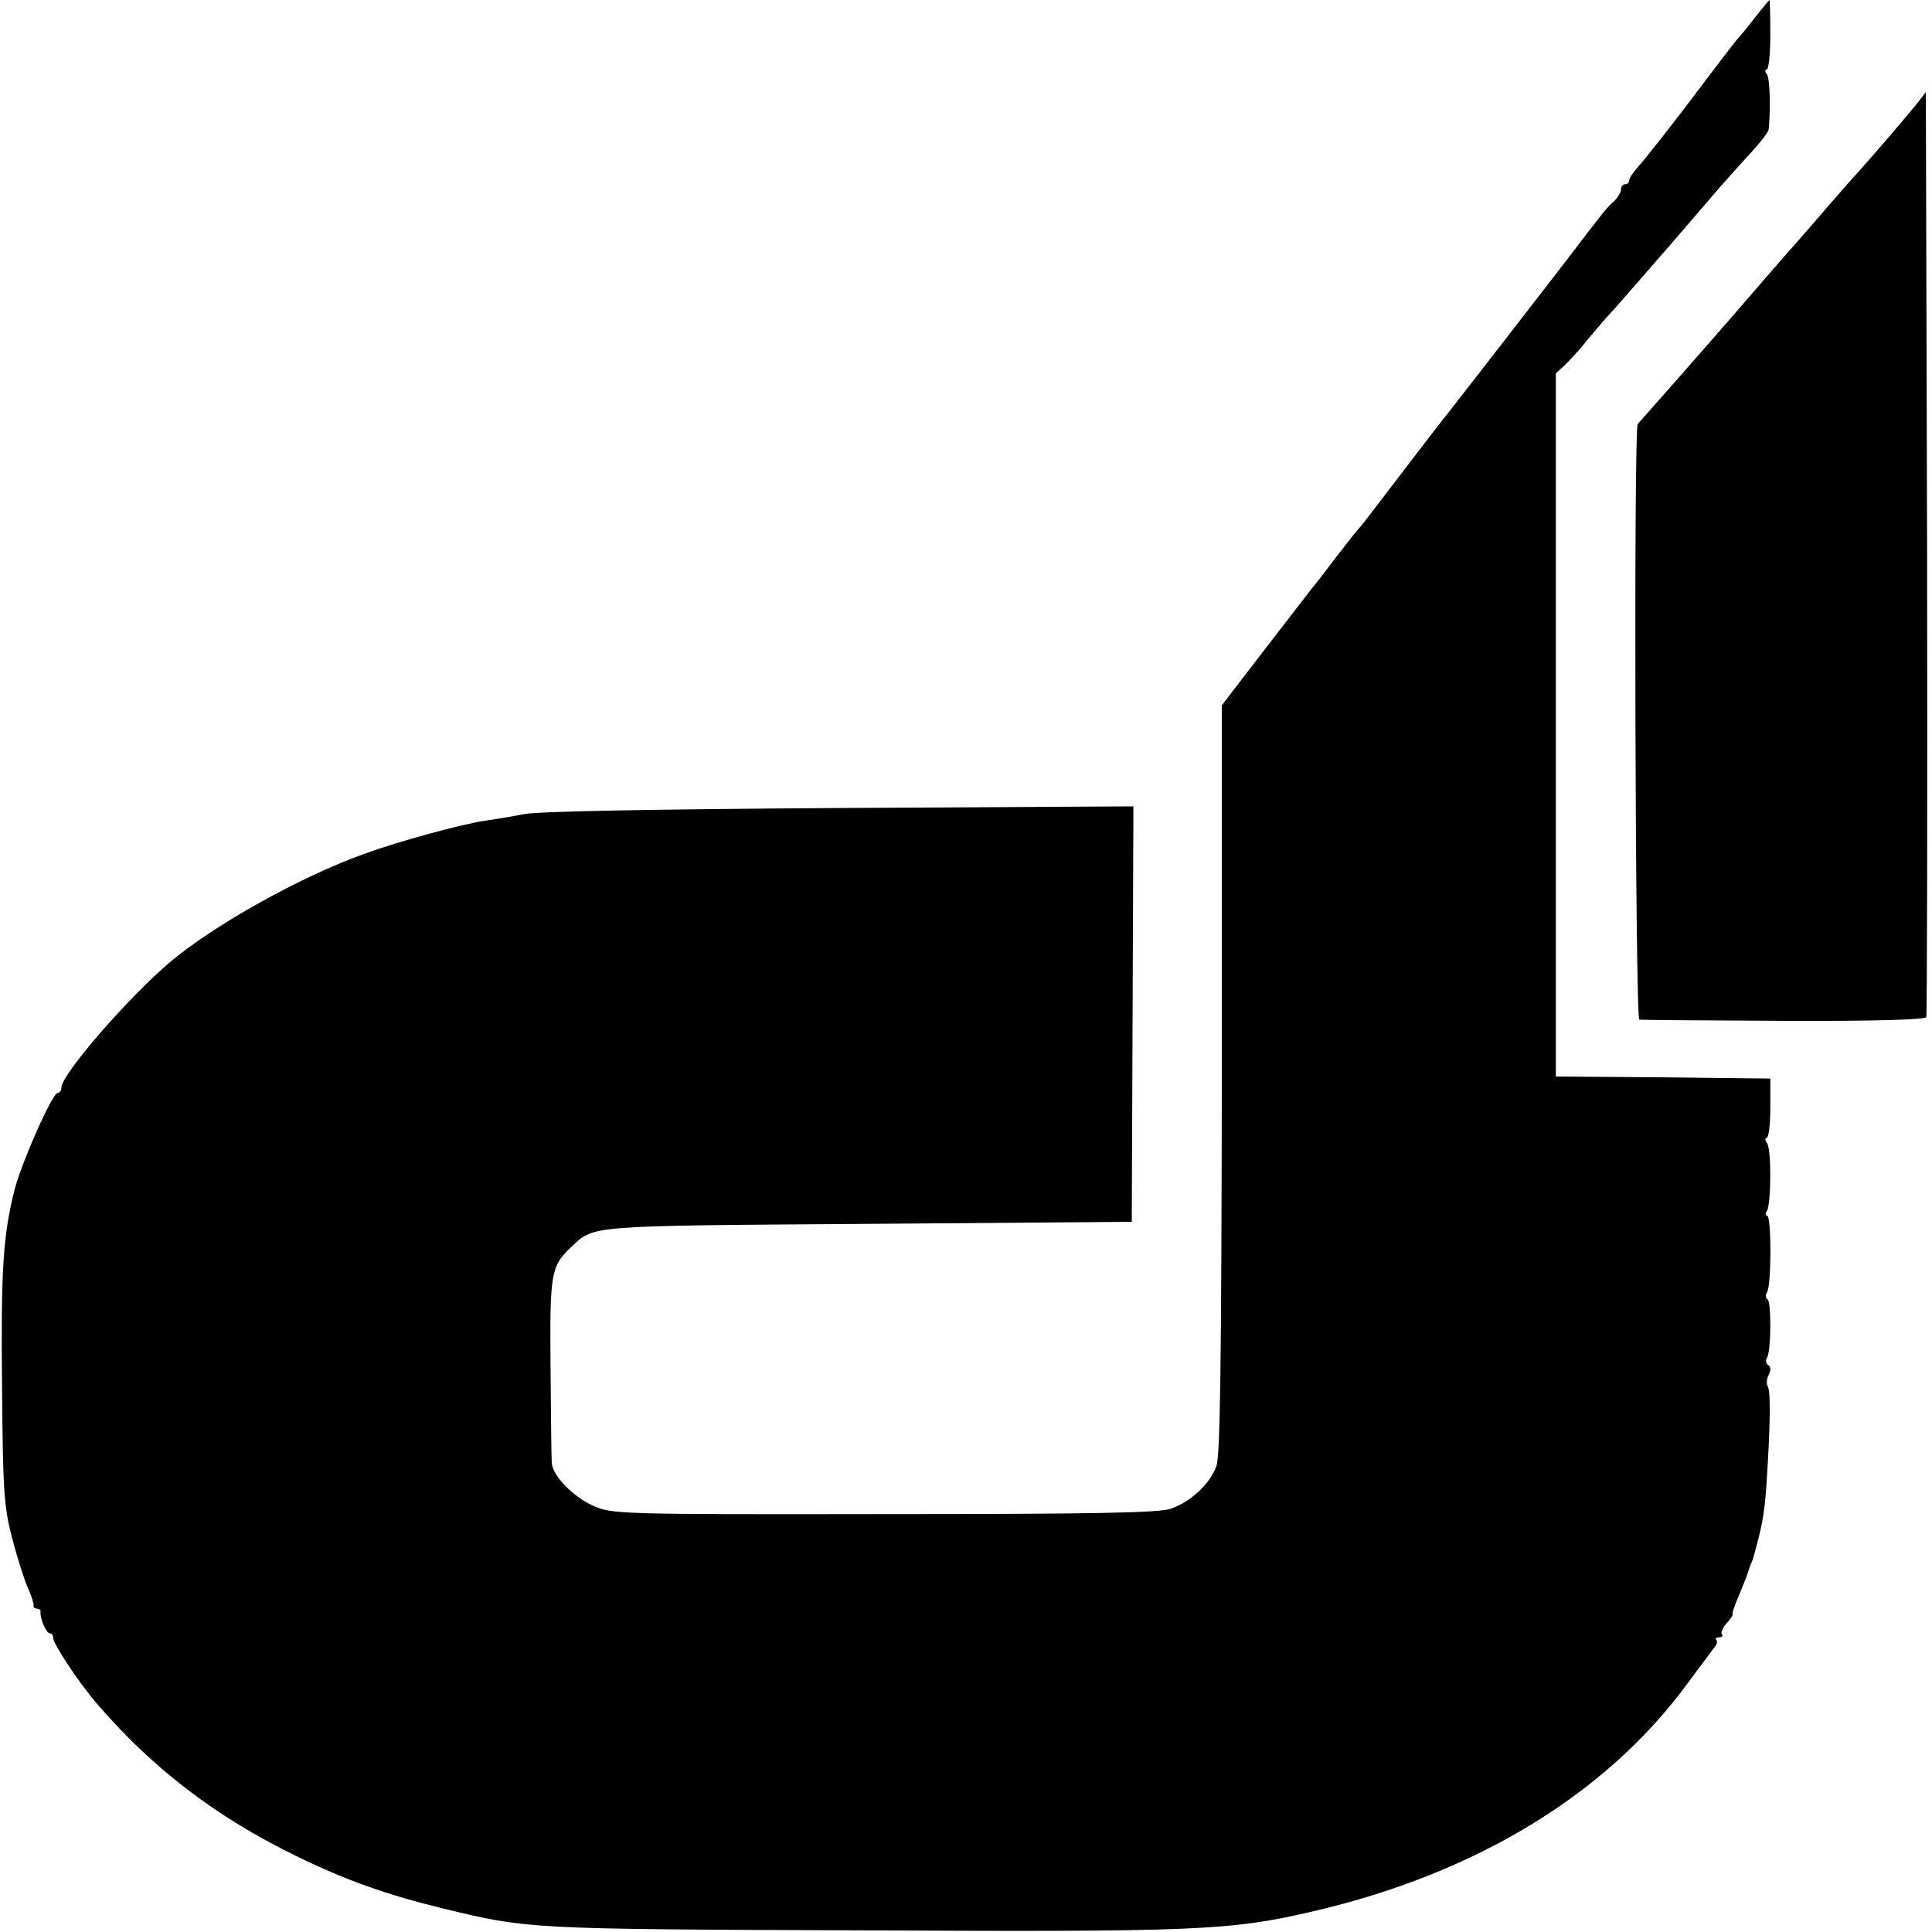
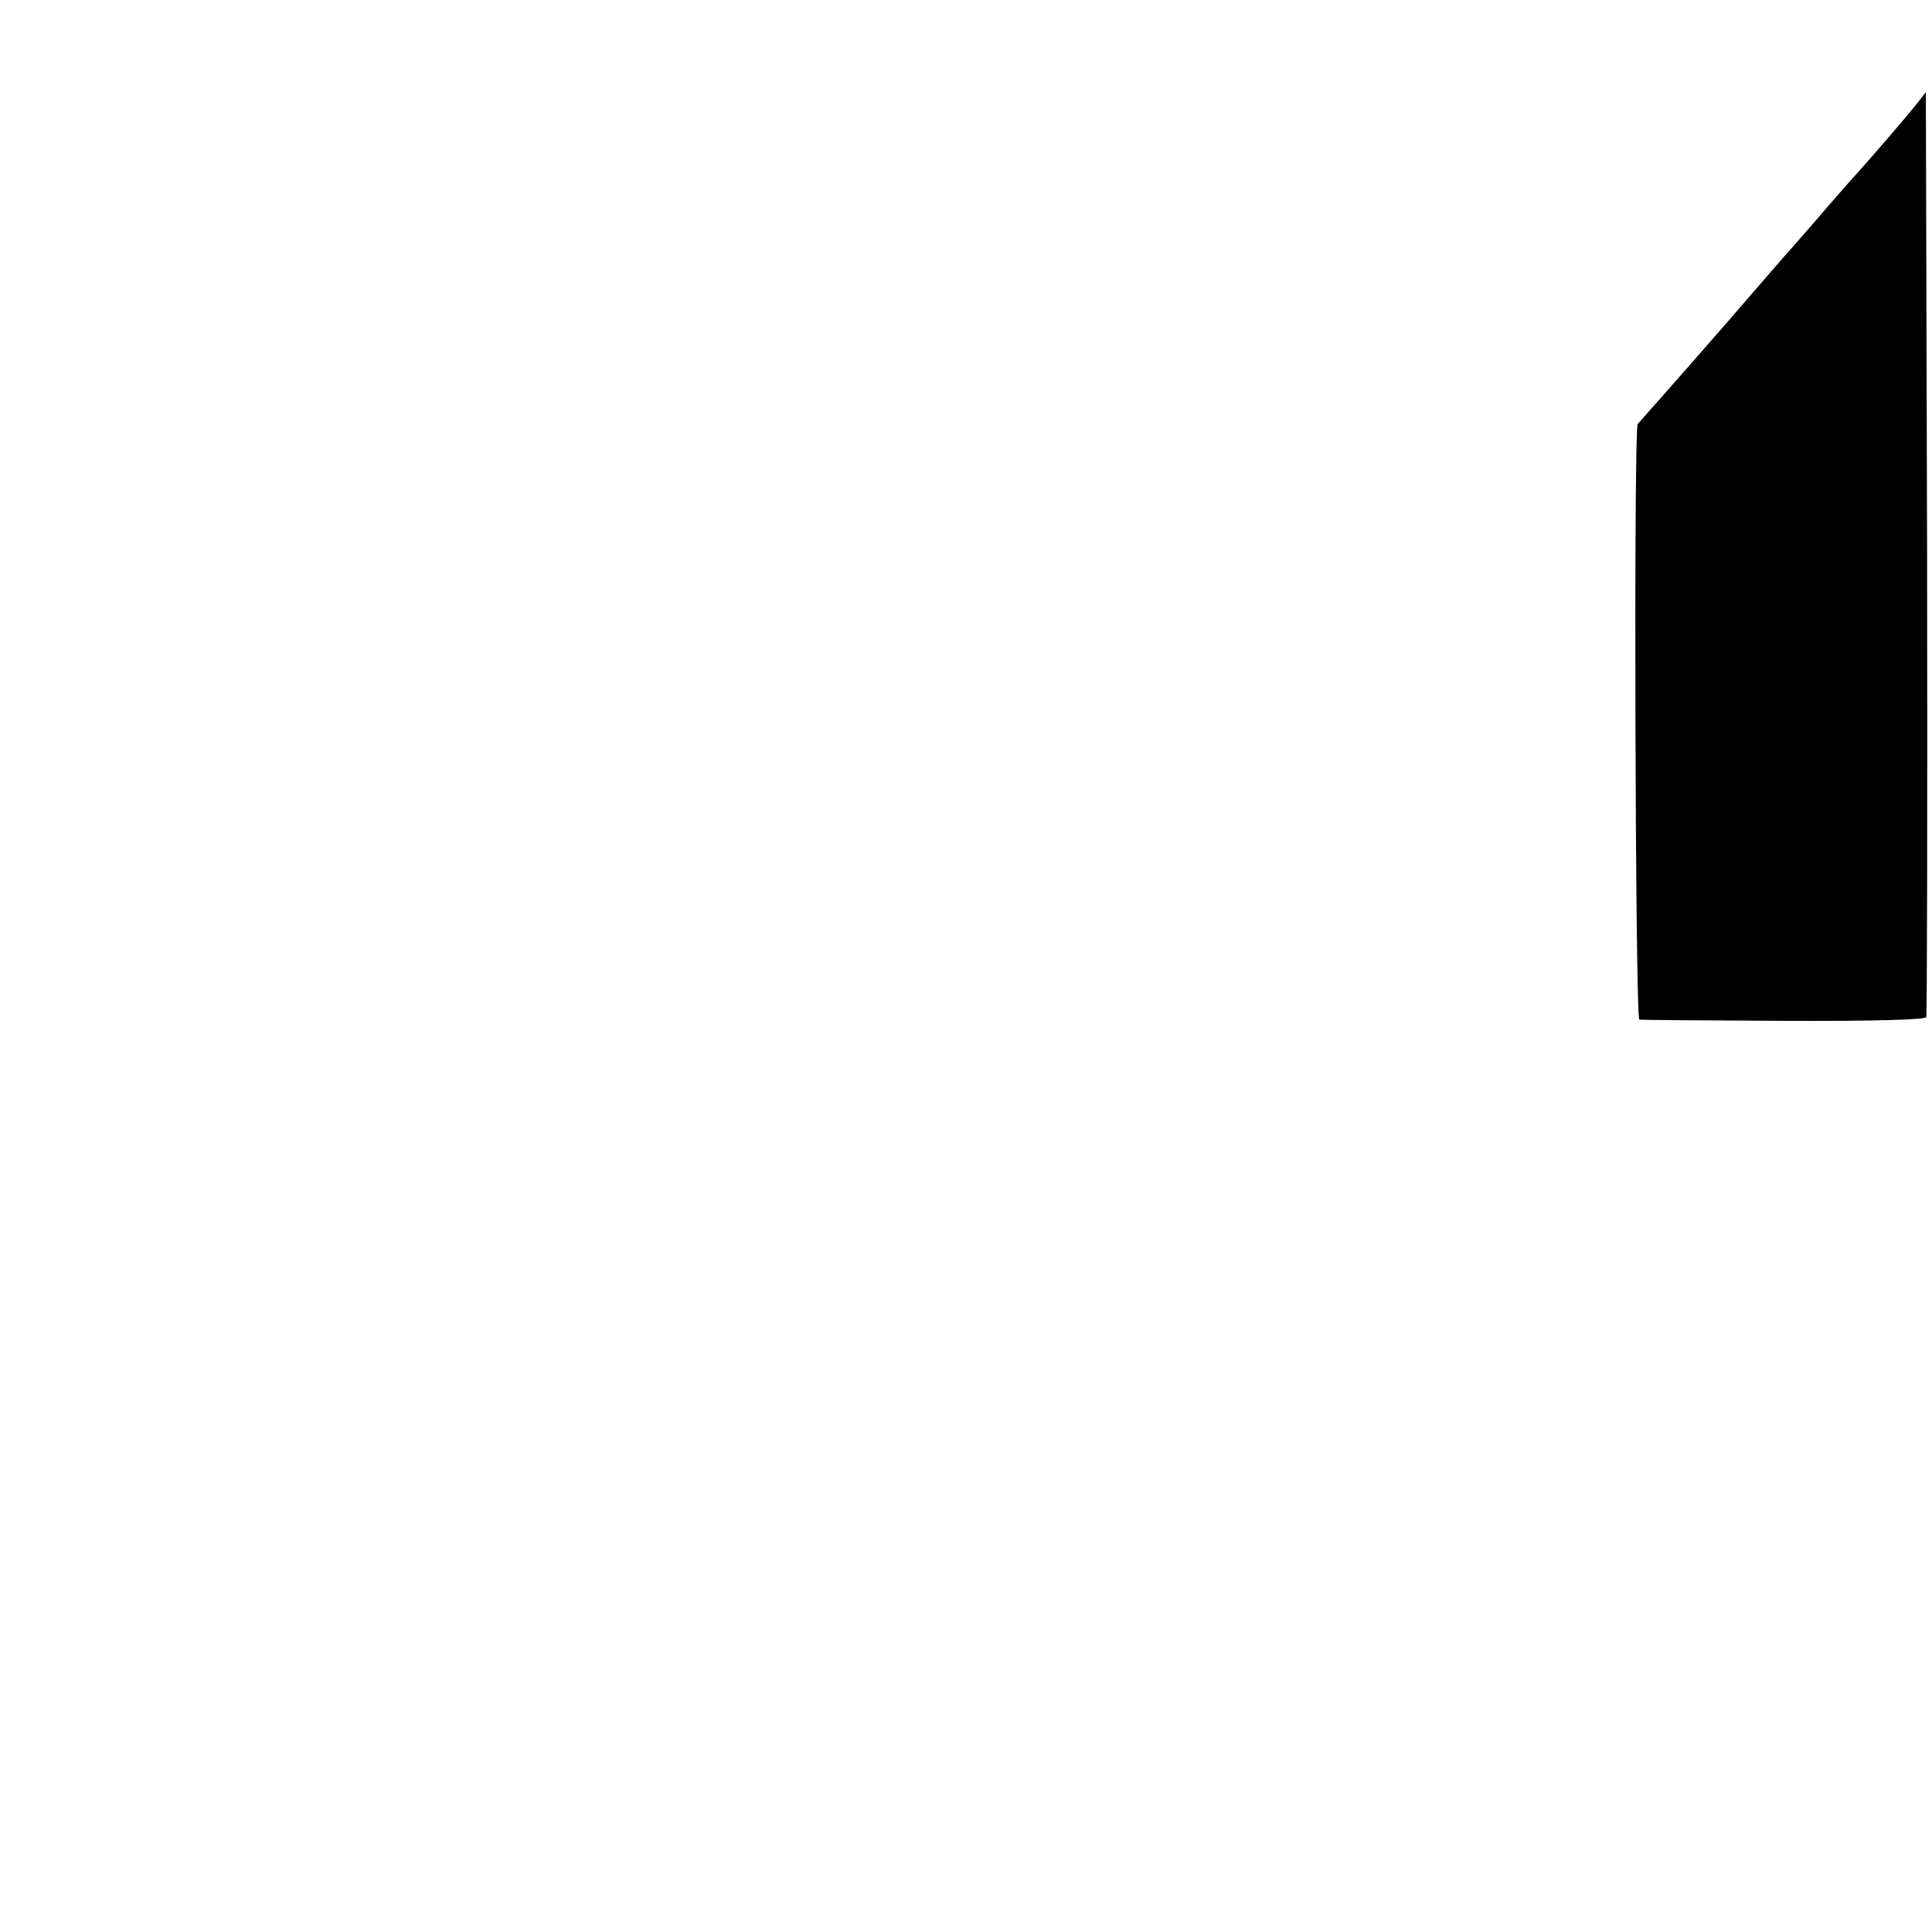
<svg xmlns="http://www.w3.org/2000/svg" version="1.0" width="472pt" height="472pt" viewBox="0 0 472 472" preserveAspectRatio="xMidYMid meet">
  <g transform="translate(0,472) scale(0.1,-0.1)" fill="#000000" stroke="none">
-     <path d="M4288 4678 c-18 -24 -38 -48 -44 -54 -6 -7 -57 -73 -113 -148 -57 -75 -114 -147 -127 -161 -13 -15 -24 -30 -24 -36 0 -5 -4 -9 -10 -9 -5 0 -10 -6 -10 -13 0 -7 -8 -20 -17 -29 -21 -19 -15 -12 -123 -153 -77 -100 -254 -328 -283 -365 -7 -8 -57 -73 -112 -145 -54 -71 -101 -132 -104 -135 -4 -3 -28 -34 -56 -70 -27 -36 -55 -72 -62 -80 -6 -8 -58 -75 -115 -149 l-103 -134 0 -911 c-1 -697 -4 -919 -13 -947 -15 -43 -62 -88 -112 -105 -27 -10 -188 -13 -700 -13 -647 -1 -666 0 -710 20 -50 22 -99 73 -102 104 -1 11 -2 117 -3 235 -2 228 1 246 48 291 60 56 28 54 727 59 l645 5 2 508 2 507 -717 -4 c-452 -3 -737 -8 -772 -15 -30 -6 -73 -13 -95 -16 -59 -9 -210 -50 -295 -81 -154 -55 -366 -173 -474 -264 -102 -86 -266 -275 -266 -307 0 -7 -4 -13 -9 -13 -13 0 -87 -167 -105 -235 -29 -114 -34 -201 -31 -485 2 -257 5 -293 25 -369 12 -46 29 -100 38 -120 9 -20 15 -39 14 -43 -1 -5 3 -8 8 -8 5 0 10 -3 9 -7 -2 -16 14 -53 22 -53 5 0 9 -5 9 -12 0 -14 62 -108 105 -158 135 -158 292 -279 490 -375 118 -58 220 -94 355 -127 211 -51 208 -51 1020 -54 823 -4 906 -1 1110 47 396 92 714 286 911 554 33 44 63 85 68 91 6 7 7 15 4 18 -4 3 0 6 7 6 7 0 10 3 7 7 -4 3 1 15 10 26 10 10 17 21 16 23 -2 2 4 19 11 36 14 33 27 66 31 81 2 4 4 9 5 12 3 5 3 8 13 45 14 52 19 87 23 150 9 136 10 221 3 232 -4 7 -3 20 2 29 6 12 5 20 -1 24 -6 4 -7 12 -3 18 10 16 11 137 1 143 -5 3 -5 11 -1 17 11 17 11 187 0 187 -4 0 -5 6 0 12 10 18 11 151 0 165 -5 7 -6 13 -1 13 5 0 9 33 9 73 l0 72 -262 3 -262 2 0 859 0 859 22 20 c12 12 36 37 52 58 17 20 41 49 55 64 14 15 48 54 75 85 28 32 55 63 60 69 6 6 37 43 70 81 74 86 84 98 140 159 25 27 46 54 46 60 5 51 3 123 -4 134 -5 6 -6 12 -1 12 5 0 9 38 9 85 0 47 -1 85 -2 85 -1 0 -16 -19 -35 -42z" />
-     <path d="M4685 4469 c-23 -29 -108 -128 -145 -169 -14 -15 -47 -53 -75 -85 -27 -32 -66 -76 -86 -99 -20 -22 -89 -102 -153 -176 -108 -124 -215 -245 -225 -256 -10 -10 -6 -1454 4 -1455 6 -1 165 -2 354 -3 221 -1 345 3 347 9 2 6 3 516 2 1135 l-3 1125 -20 -26z" />
+     <path d="M4685 4469 c-23 -29 -108 -128 -145 -169 -14 -15 -47 -53 -75 -85 -27 -32 -66 -76 -86 -99 -20 -22 -89 -102 -153 -176 -108 -124 -215 -245 -225 -256 -10 -10 -6 -1454 4 -1455 6 -1 165 -2 354 -3 221 -1 345 3 347 9 2 6 3 516 2 1135 l-3 1125 -20 -26" />
  </g>
</svg>